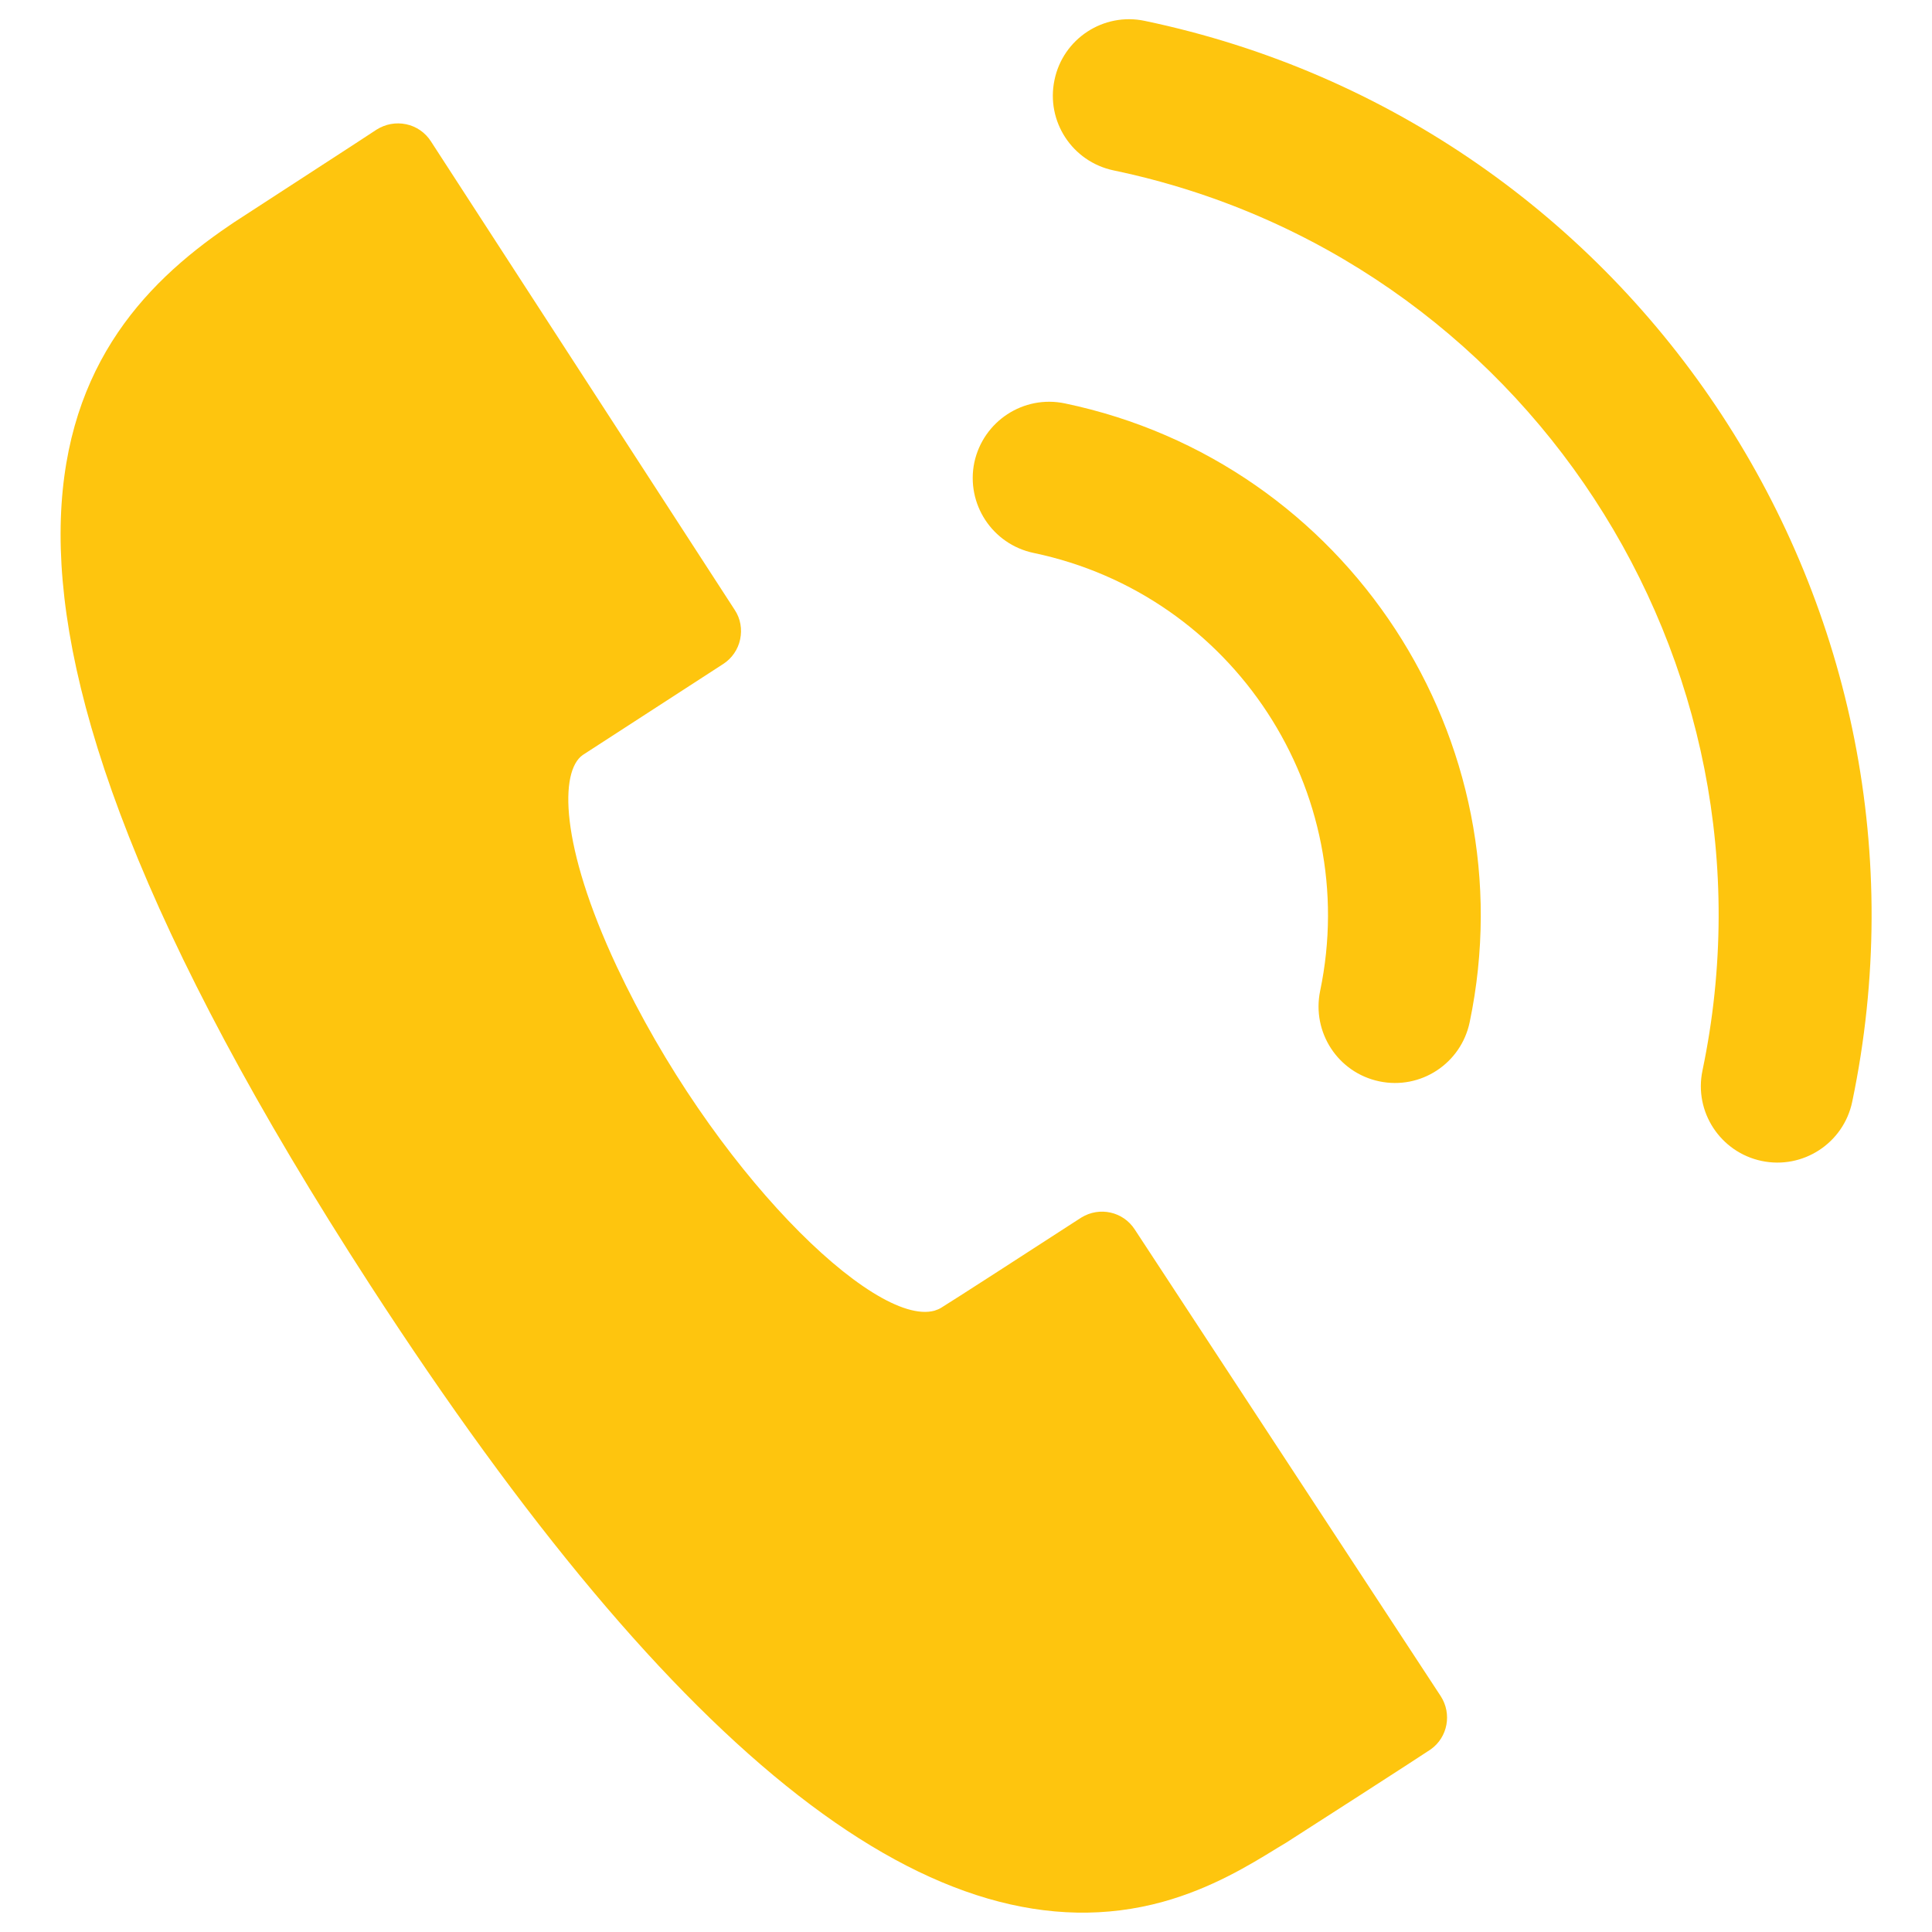
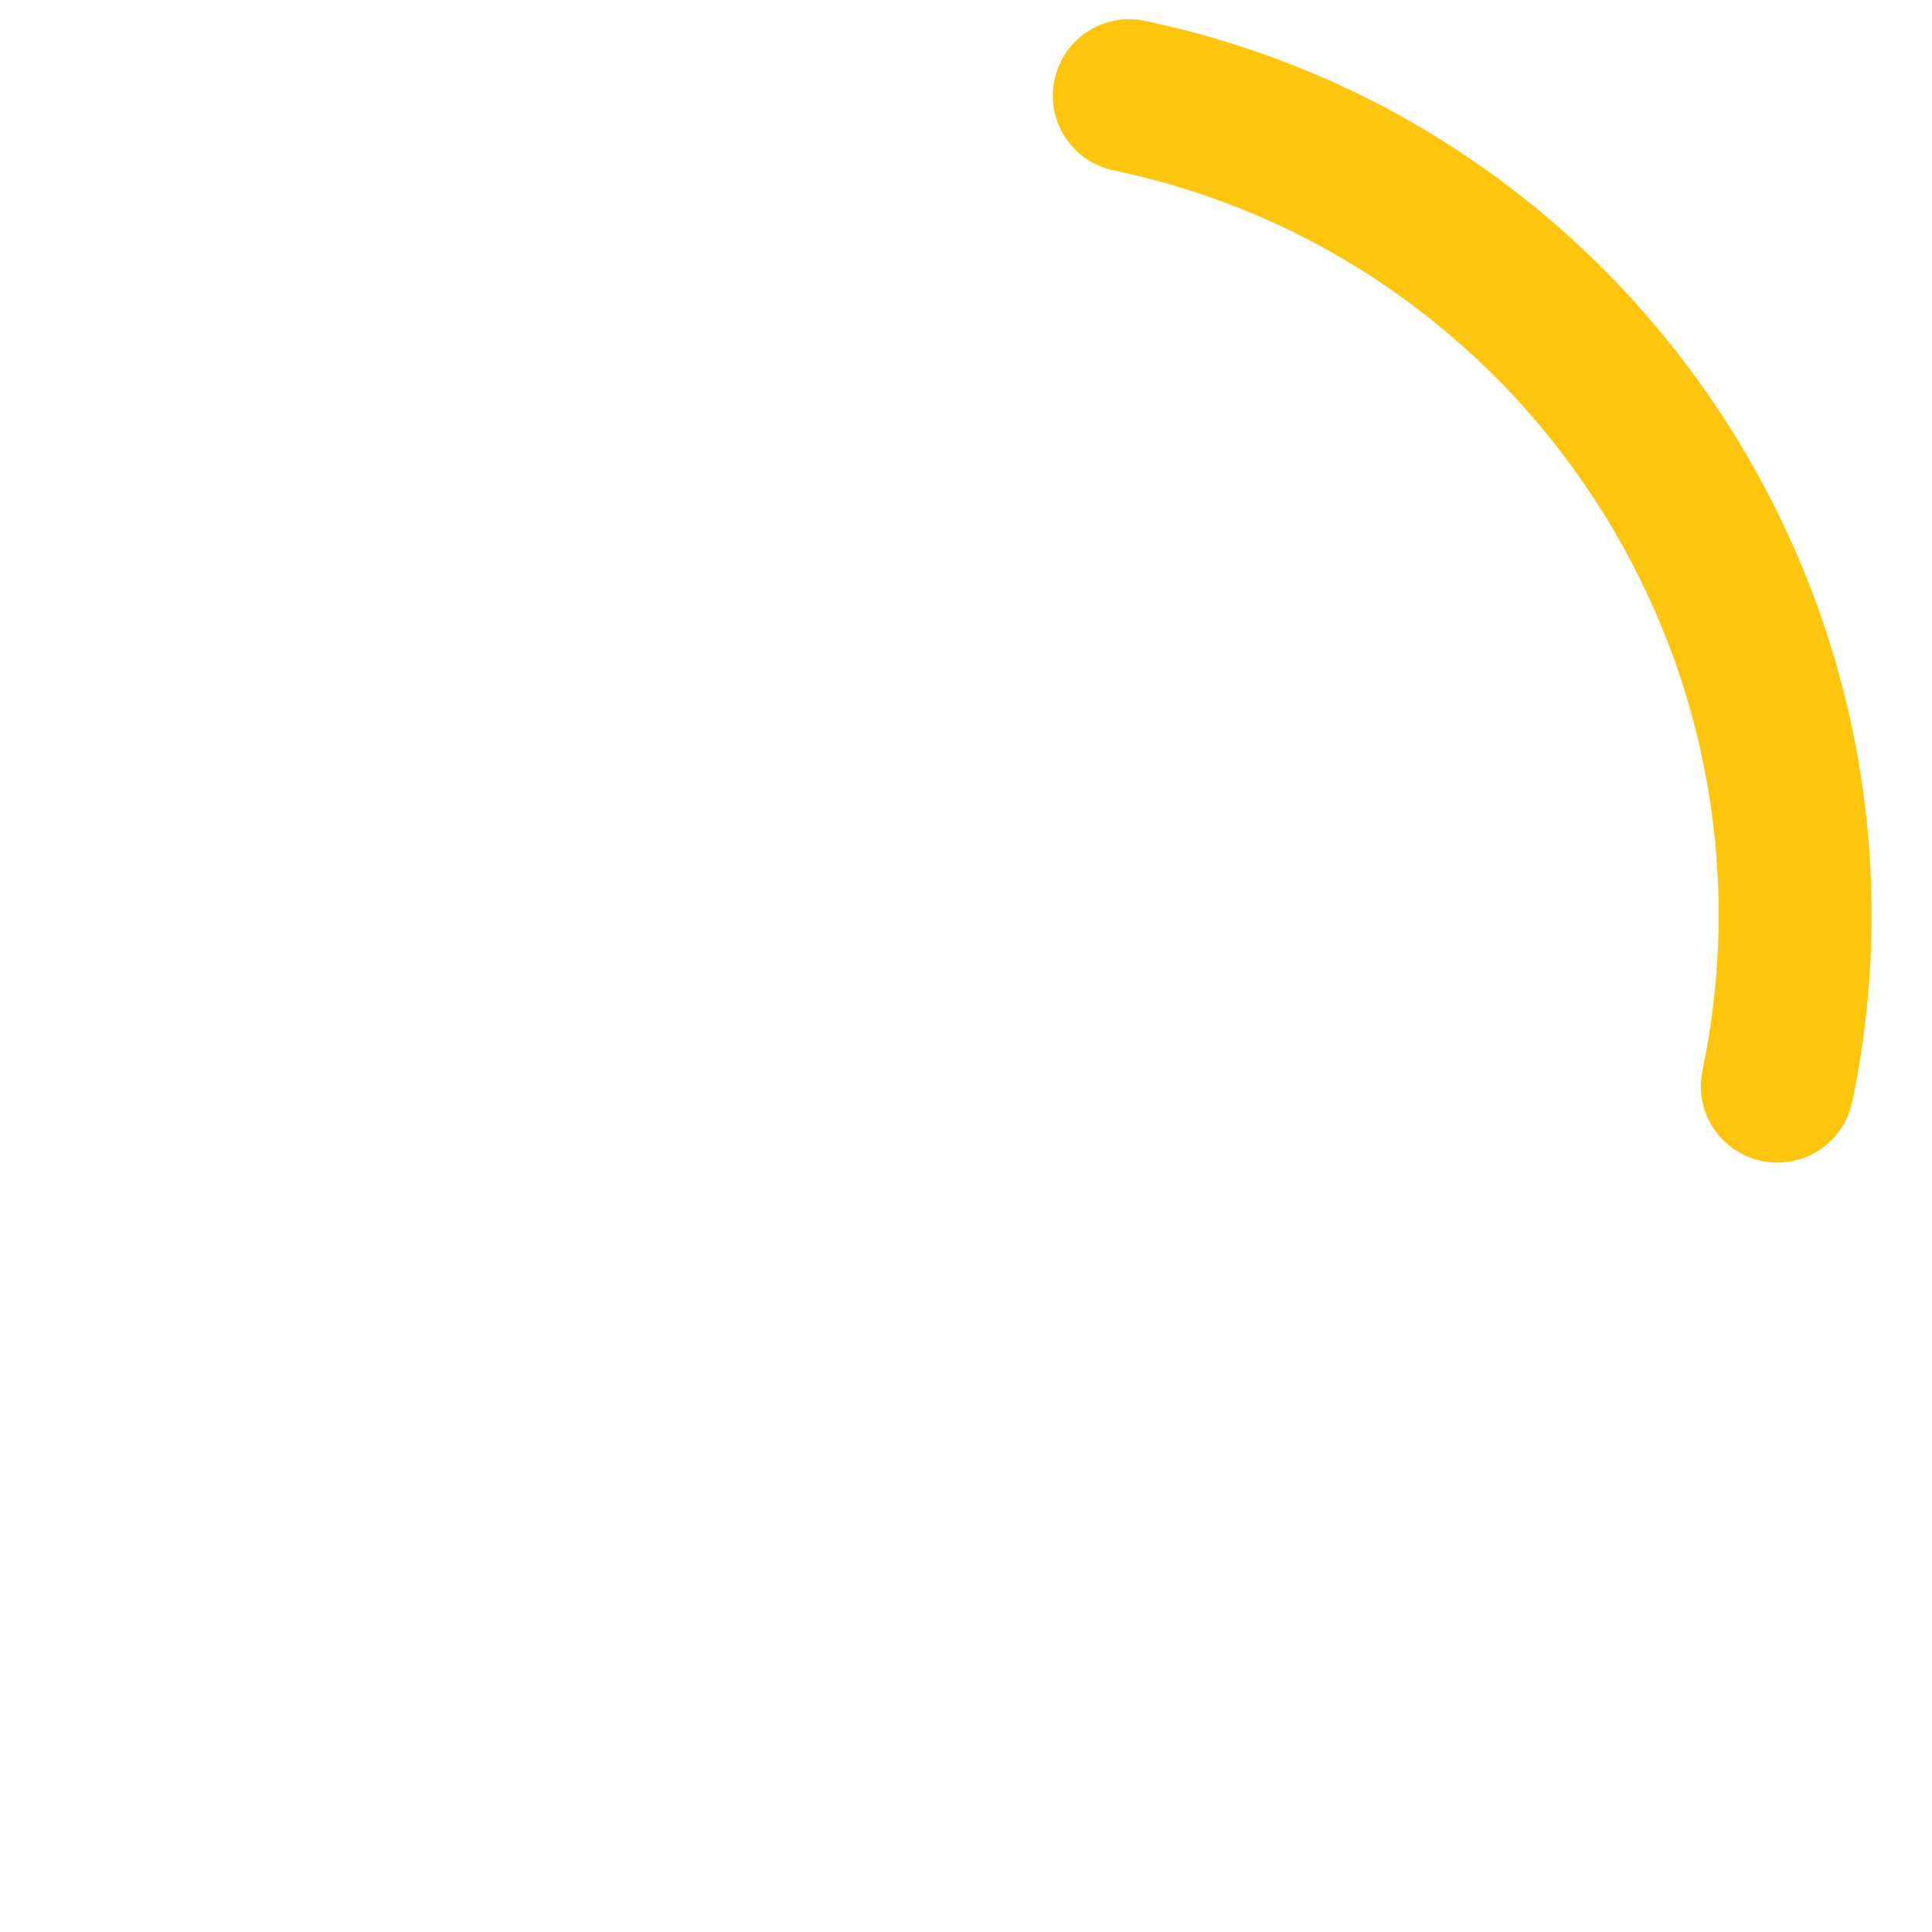
<svg xmlns="http://www.w3.org/2000/svg" version="1.1" x="0px" y="0px" viewBox="0 0 1000 1000" enable-background="new 0 0 1000 1000" xml:space="preserve">
  <g>
-     <path d="M551.2,208.8c-21.4-4.5-42.3,9.2-46.9,30.6c-4.4,21.4,9.3,42.3,30.7,46.8c103.4,21.6,169.9,123.3,148.3,226.7c-4.4,21.4,9.2,42.3,30.6,46.8c21.4,4.5,42.3-9.2,46.8-30.6C791.2,383,697.2,239.3,551.2,208.8z" style="fill:#fec50e;" />
    <path d="M592.5,10.8c-21.3-4.5-42.3,9.2-46.7,30.6c-4.5,21.4,9.2,42.3,30.6,46.8c212.5,44.4,349.2,253.4,304.8,465.9c-4.5,21.4,9.3,42.3,30.6,46.8c21.4,4.5,42.4-9.2,46.9-30.6C1012,315.2,847.7,64.2,592.5,10.8z" style="fill:#fec50e;" />
-     <path d="M587.3,636.3c-6-9.2-18.2-11.9-27.6-6.1l-5.9,3.8c-16,10.4-62,40.1-66.5,42.8c-1.1,0.7-2.3,1.2-3.6,1.6c-31.5,8.7-115.3-73.5-164.5-178.2c-29.5-63-29.5-101-17.6-109.4l72.7-47.1c4.5-2.9,7.7-7.5,8.8-12.8c1.1-5.2,0.2-10.7-2.8-15.2L223,73.1c-2.9-4.5-7.5-7.7-12.8-8.8c-5.3-1.1-10.7-0.1-15.3,2.8l-11.3,7.4c-20.5,13.3-61.4,39.9-62.5,40.6l-2.5,1.7c-91.4,62-165.6,180.3,73.1,548.5c159.9,246.6,294,351,410.1,319.1h0c25.3-7,44.9-19,59.2-27.8l4.5-2.7c3.1-1.9,73.1-47,75-48.4c8.9-6.3,11.1-18.5,5.2-27.6L587.3,636.3z" style="fill:#fec50e;" />
  </g>
</svg>